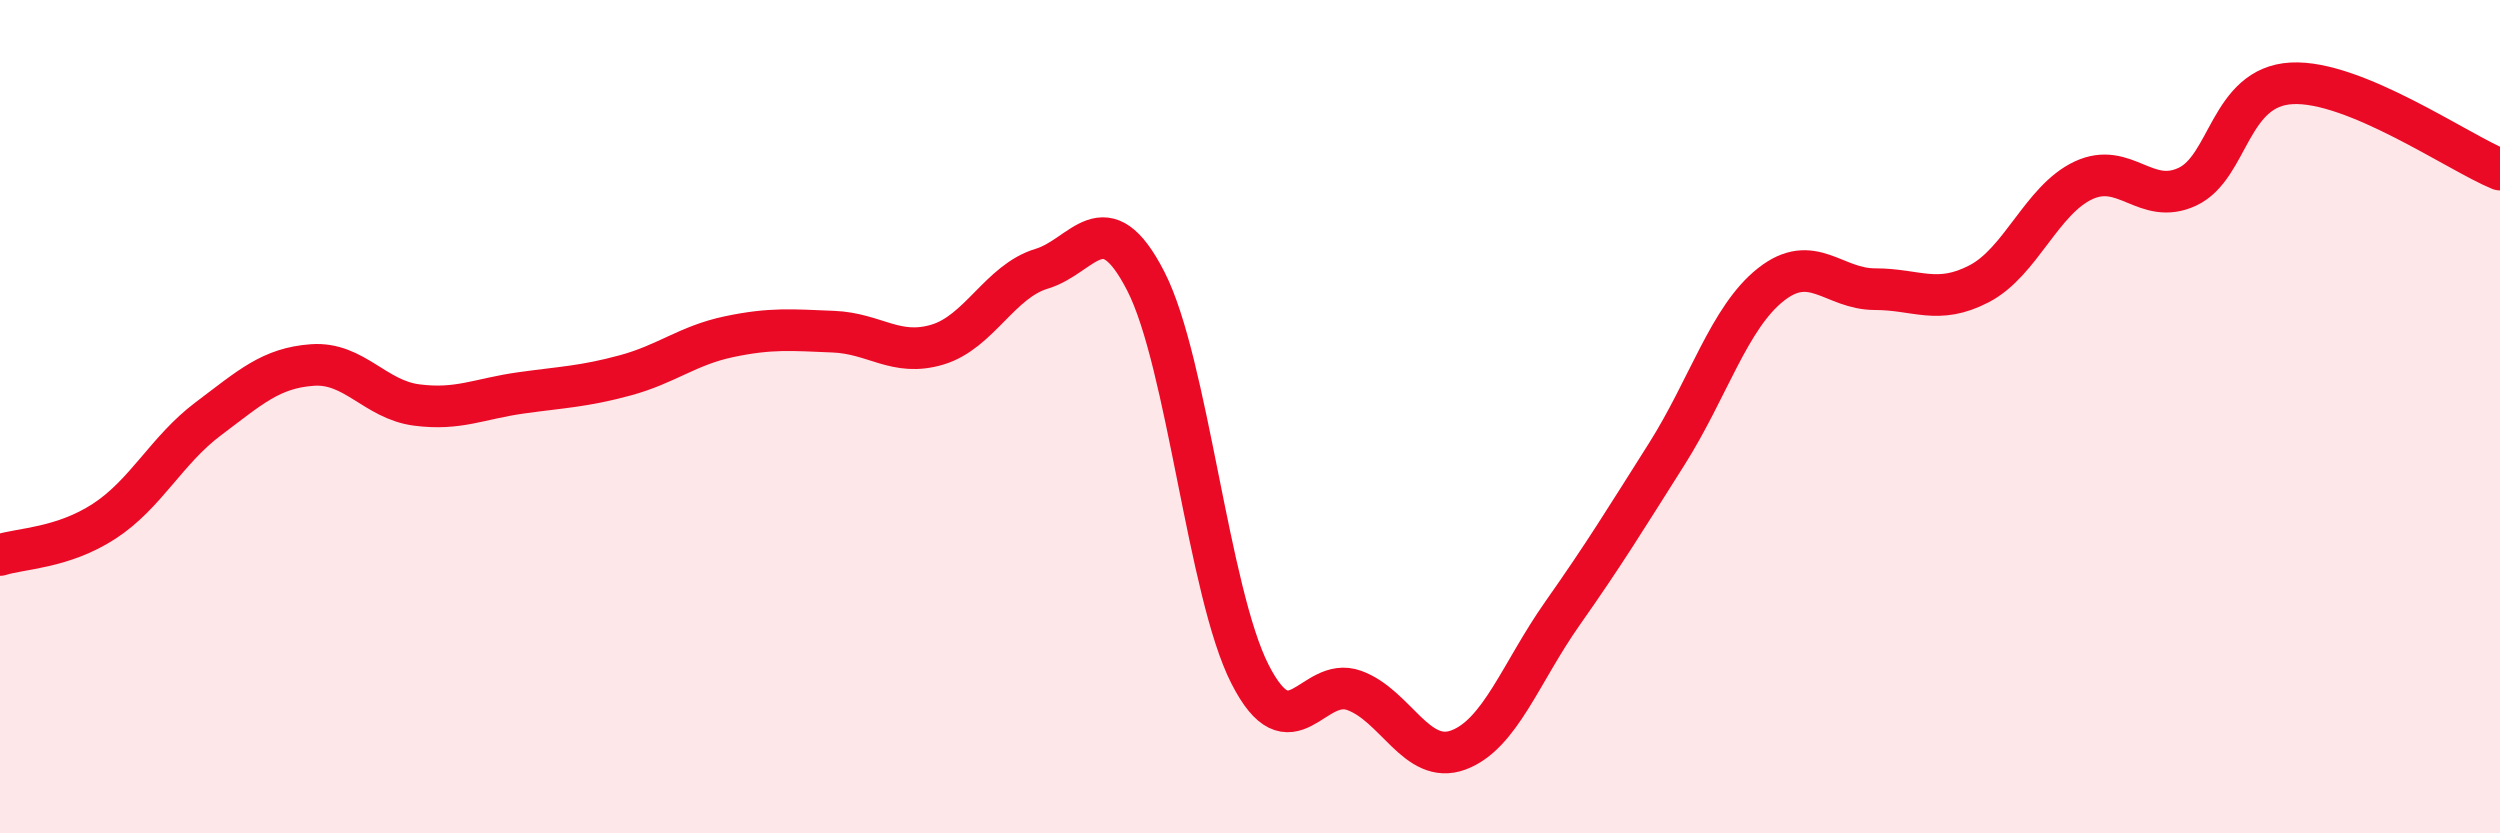
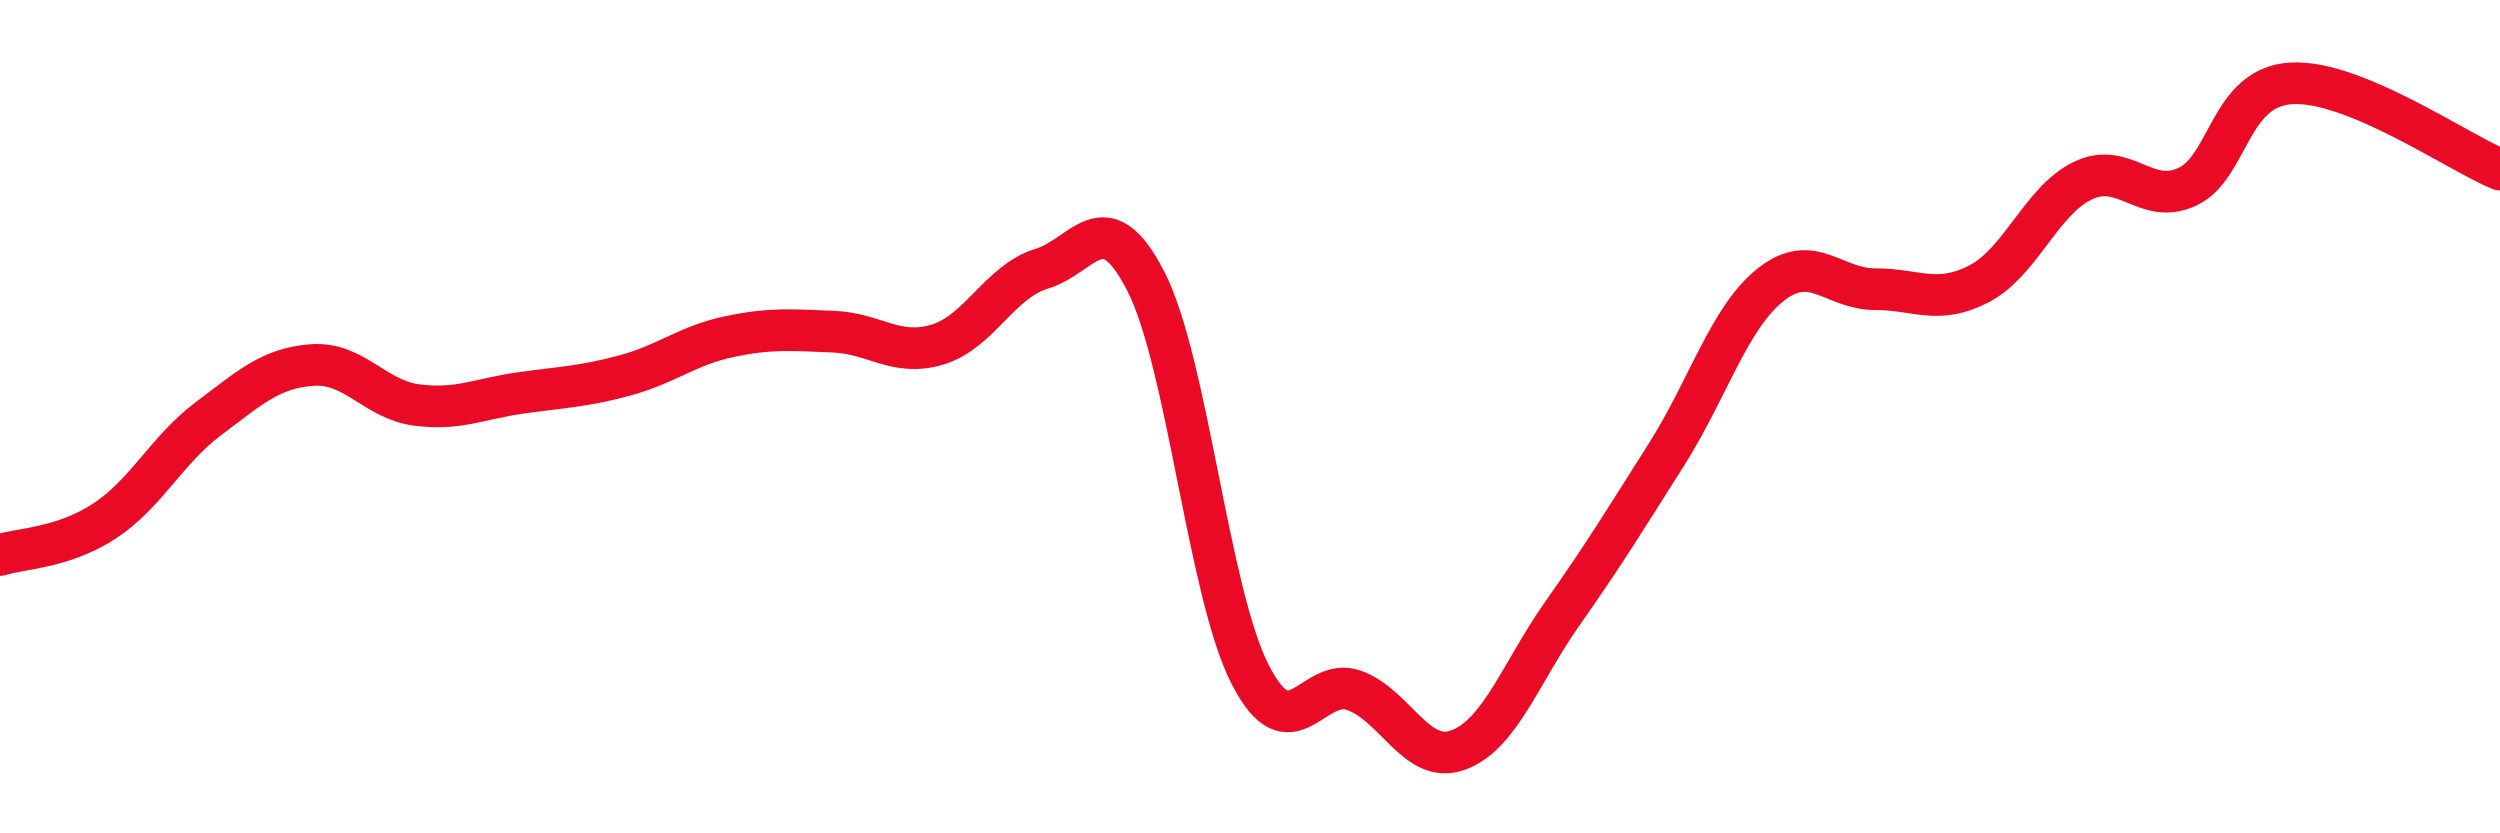
<svg xmlns="http://www.w3.org/2000/svg" width="60" height="20" viewBox="0 0 60 20">
-   <path d="M 0,13.32 C 0.5,13.16 1.5,13.16 2.5,12.51 C 3.5,11.86 4,10.8 5,10.05 C 6,9.3 6.5,8.83 7.5,8.76 C 8.5,8.69 9,9.59 10,9.72 C 11,9.85 11.5,9.57 12.5,9.43 C 13.5,9.29 14,9.28 15,9.01 C 16,8.74 16.5,8.29 17.5,8.08 C 18.5,7.87 19,7.92 20,7.96 C 21,8 21.5,8.57 22.5,8.27 C 23.5,7.97 24,6.75 25,6.45 C 26,6.15 26.5,4.8 27.5,6.75 C 28.5,8.7 29,14.22 30,16.18 C 31,18.14 31.5,16.21 32.5,16.57 C 33.5,16.93 34,18.37 35,18 C 36,17.63 36.5,16.14 37.5,14.72 C 38.5,13.3 39,12.48 40,10.9 C 41,9.32 41.5,7.62 42.5,6.83 C 43.5,6.04 44,6.94 45,6.94 C 46,6.94 46.5,7.33 47.5,6.81 C 48.5,6.29 49,4.8 50,4.33 C 51,3.86 51.5,4.95 52.5,4.48 C 53.5,4.01 53.5,2.08 55,2 C 56.5,1.92 59,3.66 60,4.07L60 20L0 20Z" fill="#EB0A25" opacity="0.1" stroke-linecap="round" stroke-linejoin="round" />
  <path d="M 0,13.32 C 0.5,13.16 1.5,13.16 2.5,12.51 C 3.5,11.86 4,10.8 5,10.05 C 6,9.3 6.5,8.83 7.5,8.76 C 8.5,8.69 9,9.59 10,9.72 C 11,9.85 11.5,9.57 12.5,9.43 C 13.5,9.29 14,9.28 15,9.01 C 16,8.74 16.5,8.29 17.5,8.08 C 18.5,7.87 19,7.92 20,7.96 C 21,8 21.5,8.57 22.5,8.27 C 23.5,7.97 24,6.75 25,6.45 C 26,6.15 26.5,4.8 27.5,6.75 C 28.5,8.7 29,14.22 30,16.18 C 31,18.14 31.5,16.21 32.5,16.57 C 33.5,16.93 34,18.37 35,18 C 36,17.63 36.5,16.14 37.5,14.72 C 38.5,13.3 39,12.48 40,10.9 C 41,9.32 41.5,7.62 42.5,6.83 C 43.5,6.04 44,6.94 45,6.94 C 46,6.94 46.5,7.33 47.5,6.81 C 48.5,6.29 49,4.8 50,4.33 C 51,3.86 51.5,4.95 52.5,4.48 C 53.5,4.01 53.5,2.08 55,2 C 56.5,1.92 59,3.66 60,4.07" stroke="#EB0A25" stroke-width="1" fill="none" stroke-linecap="round" stroke-linejoin="round" />
</svg>